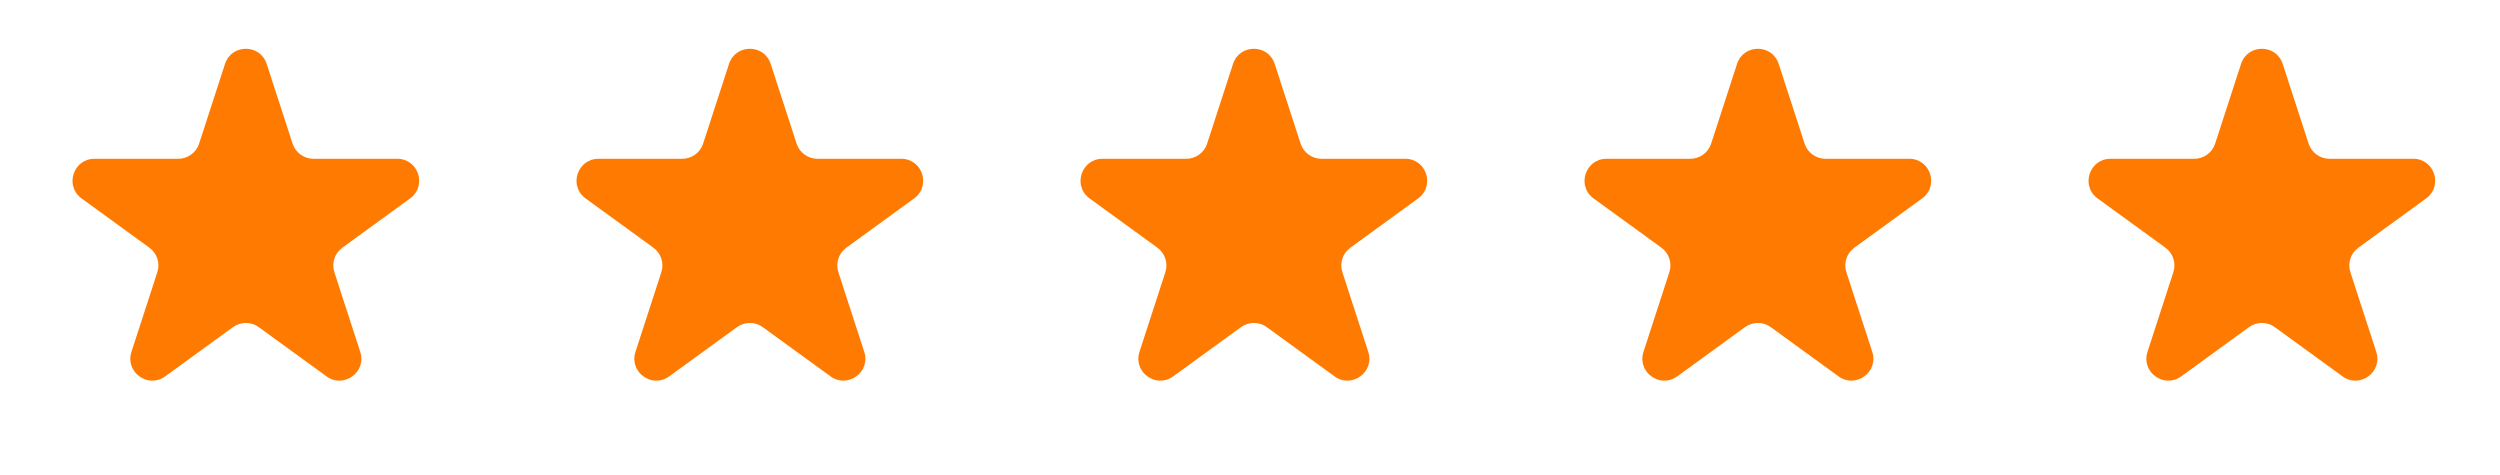
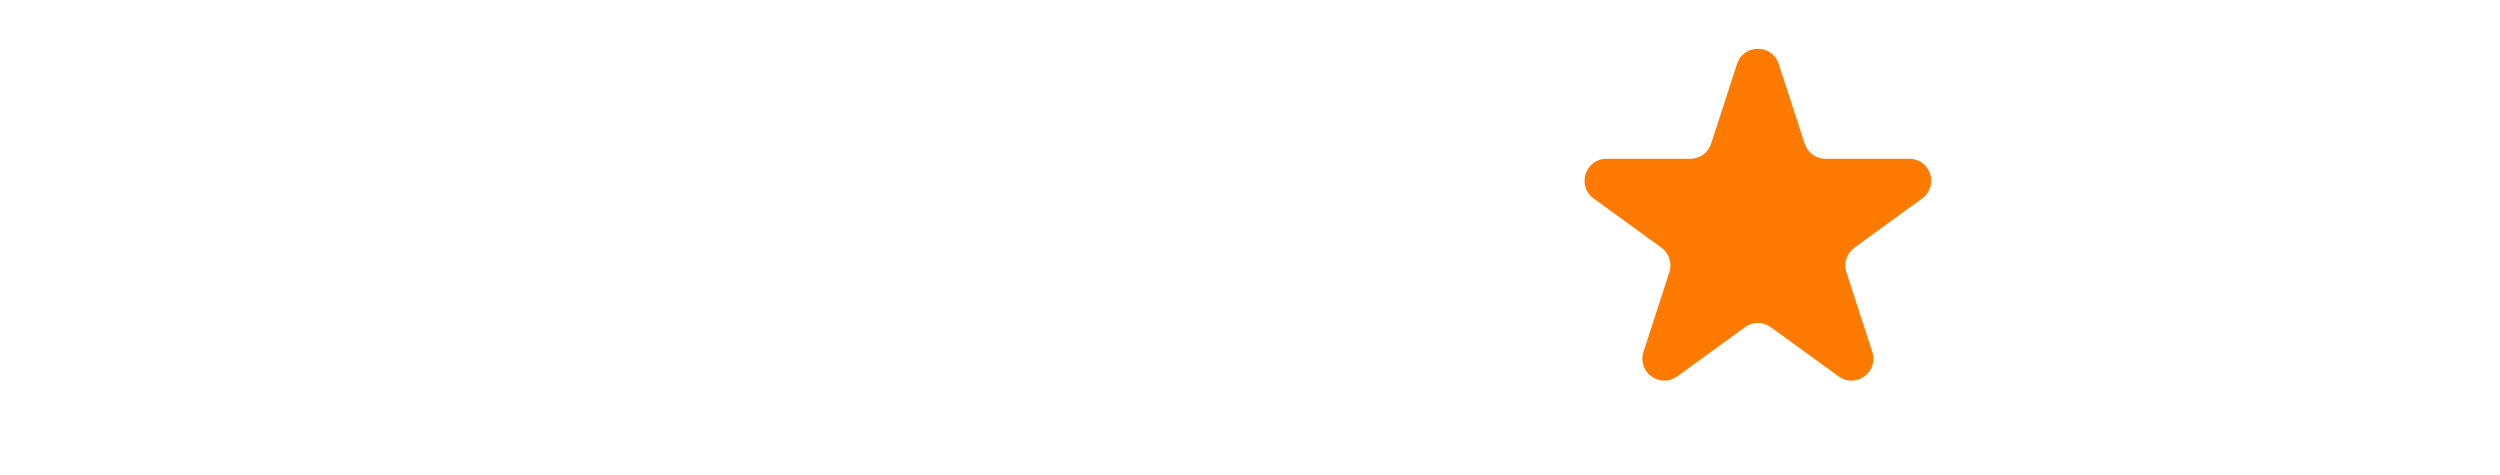
<svg xmlns="http://www.w3.org/2000/svg" width="121" height="23" viewBox="0 0 121 23" fill="none">
-   <path d="M10.89 3.094C11.208 2.117 12.59 2.117 12.908 3.094L14.161 6.952C14.303 7.389 14.71 7.685 15.17 7.685L19.226 7.685C20.254 7.685 20.681 9 19.85 9.604L16.568 11.988C16.196 12.258 16.041 12.737 16.183 13.174L17.436 17.031C17.754 18.009 16.635 18.821 15.804 18.217L12.523 15.833C12.151 15.563 11.647 15.563 11.276 15.833L7.994 18.217C7.163 18.821 6.044 18.009 6.362 17.031L7.615 13.174C7.757 12.737 7.602 12.258 7.23 11.988L3.949 9.604C3.117 9 3.545 7.685 4.572 7.685L8.628 7.685C9.088 7.685 9.495 7.389 9.637 6.952L10.89 3.094Z" fill="#FF7A00" />
-   <path d="M35.284 3.094C35.602 2.117 36.984 2.117 37.302 3.094L38.555 6.952C38.697 7.389 39.105 7.685 39.564 7.685L43.62 7.685C44.648 7.685 45.075 9 44.244 9.604L40.962 11.988C40.59 12.258 40.435 12.737 40.577 13.174L41.83 17.031C42.148 18.009 41.029 18.821 40.198 18.217L36.916 15.833C36.545 15.563 36.041 15.563 35.67 15.833L32.388 18.217C31.557 18.821 30.439 18.009 30.756 17.031L32.01 13.174C32.151 12.737 31.996 12.258 31.624 11.988L28.343 9.604C27.511 9 27.939 7.685 28.966 7.685L33.022 7.685C33.482 7.685 33.889 7.389 34.031 6.952L35.284 3.094Z" fill="#FF7A00" />
-   <path d="M59.678 3.094C59.996 2.117 61.378 2.117 61.696 3.094L62.949 6.952C63.091 7.389 63.498 7.685 63.958 7.685L68.014 7.685C69.042 7.685 69.469 9 68.638 9.604L65.356 11.988C64.984 12.258 64.829 12.737 64.971 13.174L66.224 17.031C66.542 18.009 65.423 18.821 64.592 18.217L61.311 15.833C60.939 15.563 60.435 15.563 60.064 15.833L56.782 18.217C55.951 18.821 54.833 18.009 55.15 17.031L56.404 13.174C56.545 12.737 56.39 12.258 56.018 11.988L52.737 9.604C51.905 9 52.333 7.685 53.36 7.685L57.416 7.685C57.876 7.685 58.283 7.389 58.425 6.952L59.678 3.094Z" fill="#FF7A00" />
  <path d="M84.072 3.094C84.389 2.117 85.772 2.117 86.089 3.094L87.343 6.952C87.485 7.389 87.892 7.685 88.352 7.685L92.408 7.685C93.435 7.685 93.862 9 93.031 9.604L89.75 11.988C89.378 12.258 89.222 12.737 89.364 13.174L90.618 17.031C90.935 18.009 89.817 18.821 88.986 18.217L85.704 15.833C85.332 15.563 84.829 15.563 84.457 15.833L81.176 18.217C80.344 18.821 79.226 18.009 79.544 17.031L80.797 13.174C80.939 12.737 80.784 12.258 80.412 11.988L77.13 9.604C76.299 9 76.726 7.685 77.754 7.685L81.81 7.685C82.269 7.685 82.677 7.389 82.819 6.952L84.072 3.094Z" fill="#FF7A00" />
-   <path d="M108.466 3.094C108.784 2.117 110.166 2.117 110.483 3.094L111.737 6.952C111.879 7.389 112.286 7.685 112.746 7.685L116.802 7.685C117.829 7.685 118.256 9 117.425 9.604L114.144 11.988C113.772 12.258 113.616 12.737 113.758 13.174L115.012 17.031C115.329 18.009 114.211 18.821 113.38 18.217L110.098 15.833C109.726 15.563 109.223 15.563 108.851 15.833L105.57 18.217C104.739 18.821 103.62 18.009 103.938 17.031L105.191 13.174C105.333 12.737 105.178 12.258 104.806 11.988L101.524 9.604C100.693 9 101.12 7.685 102.148 7.685L106.204 7.685C106.663 7.685 107.071 7.389 107.213 6.952L108.466 3.094Z" fill="#FF7A00" />
</svg>